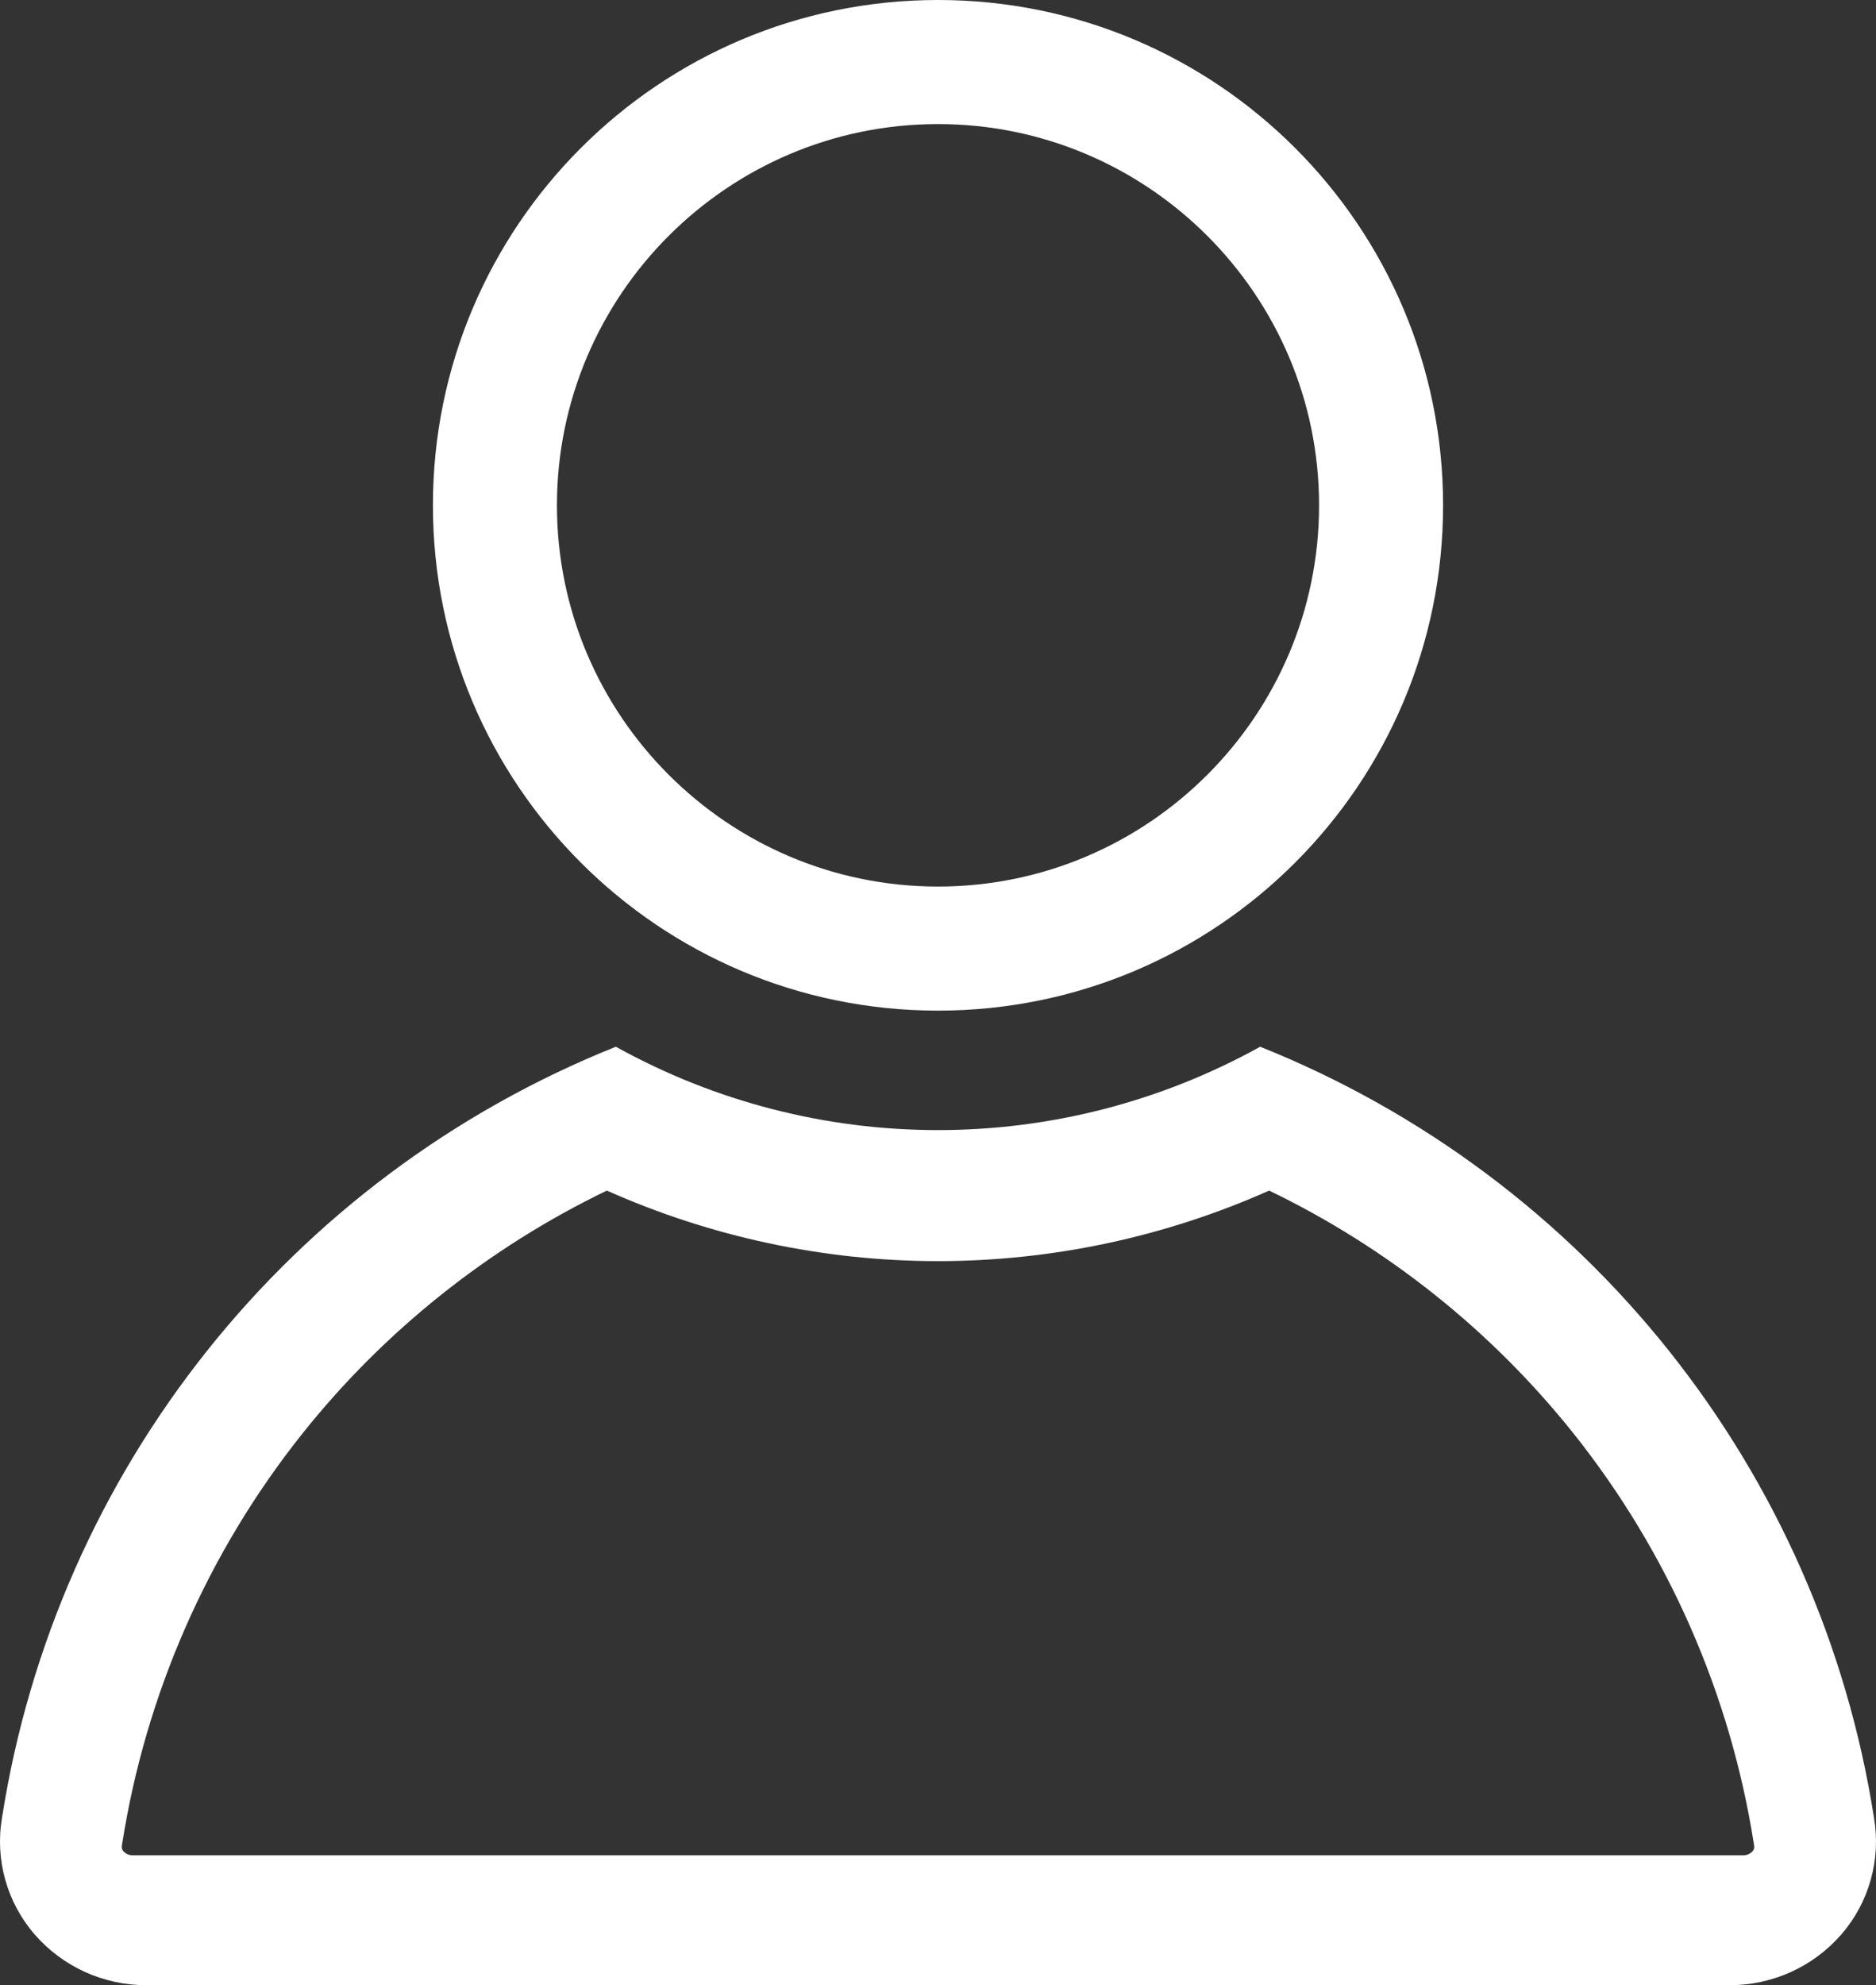
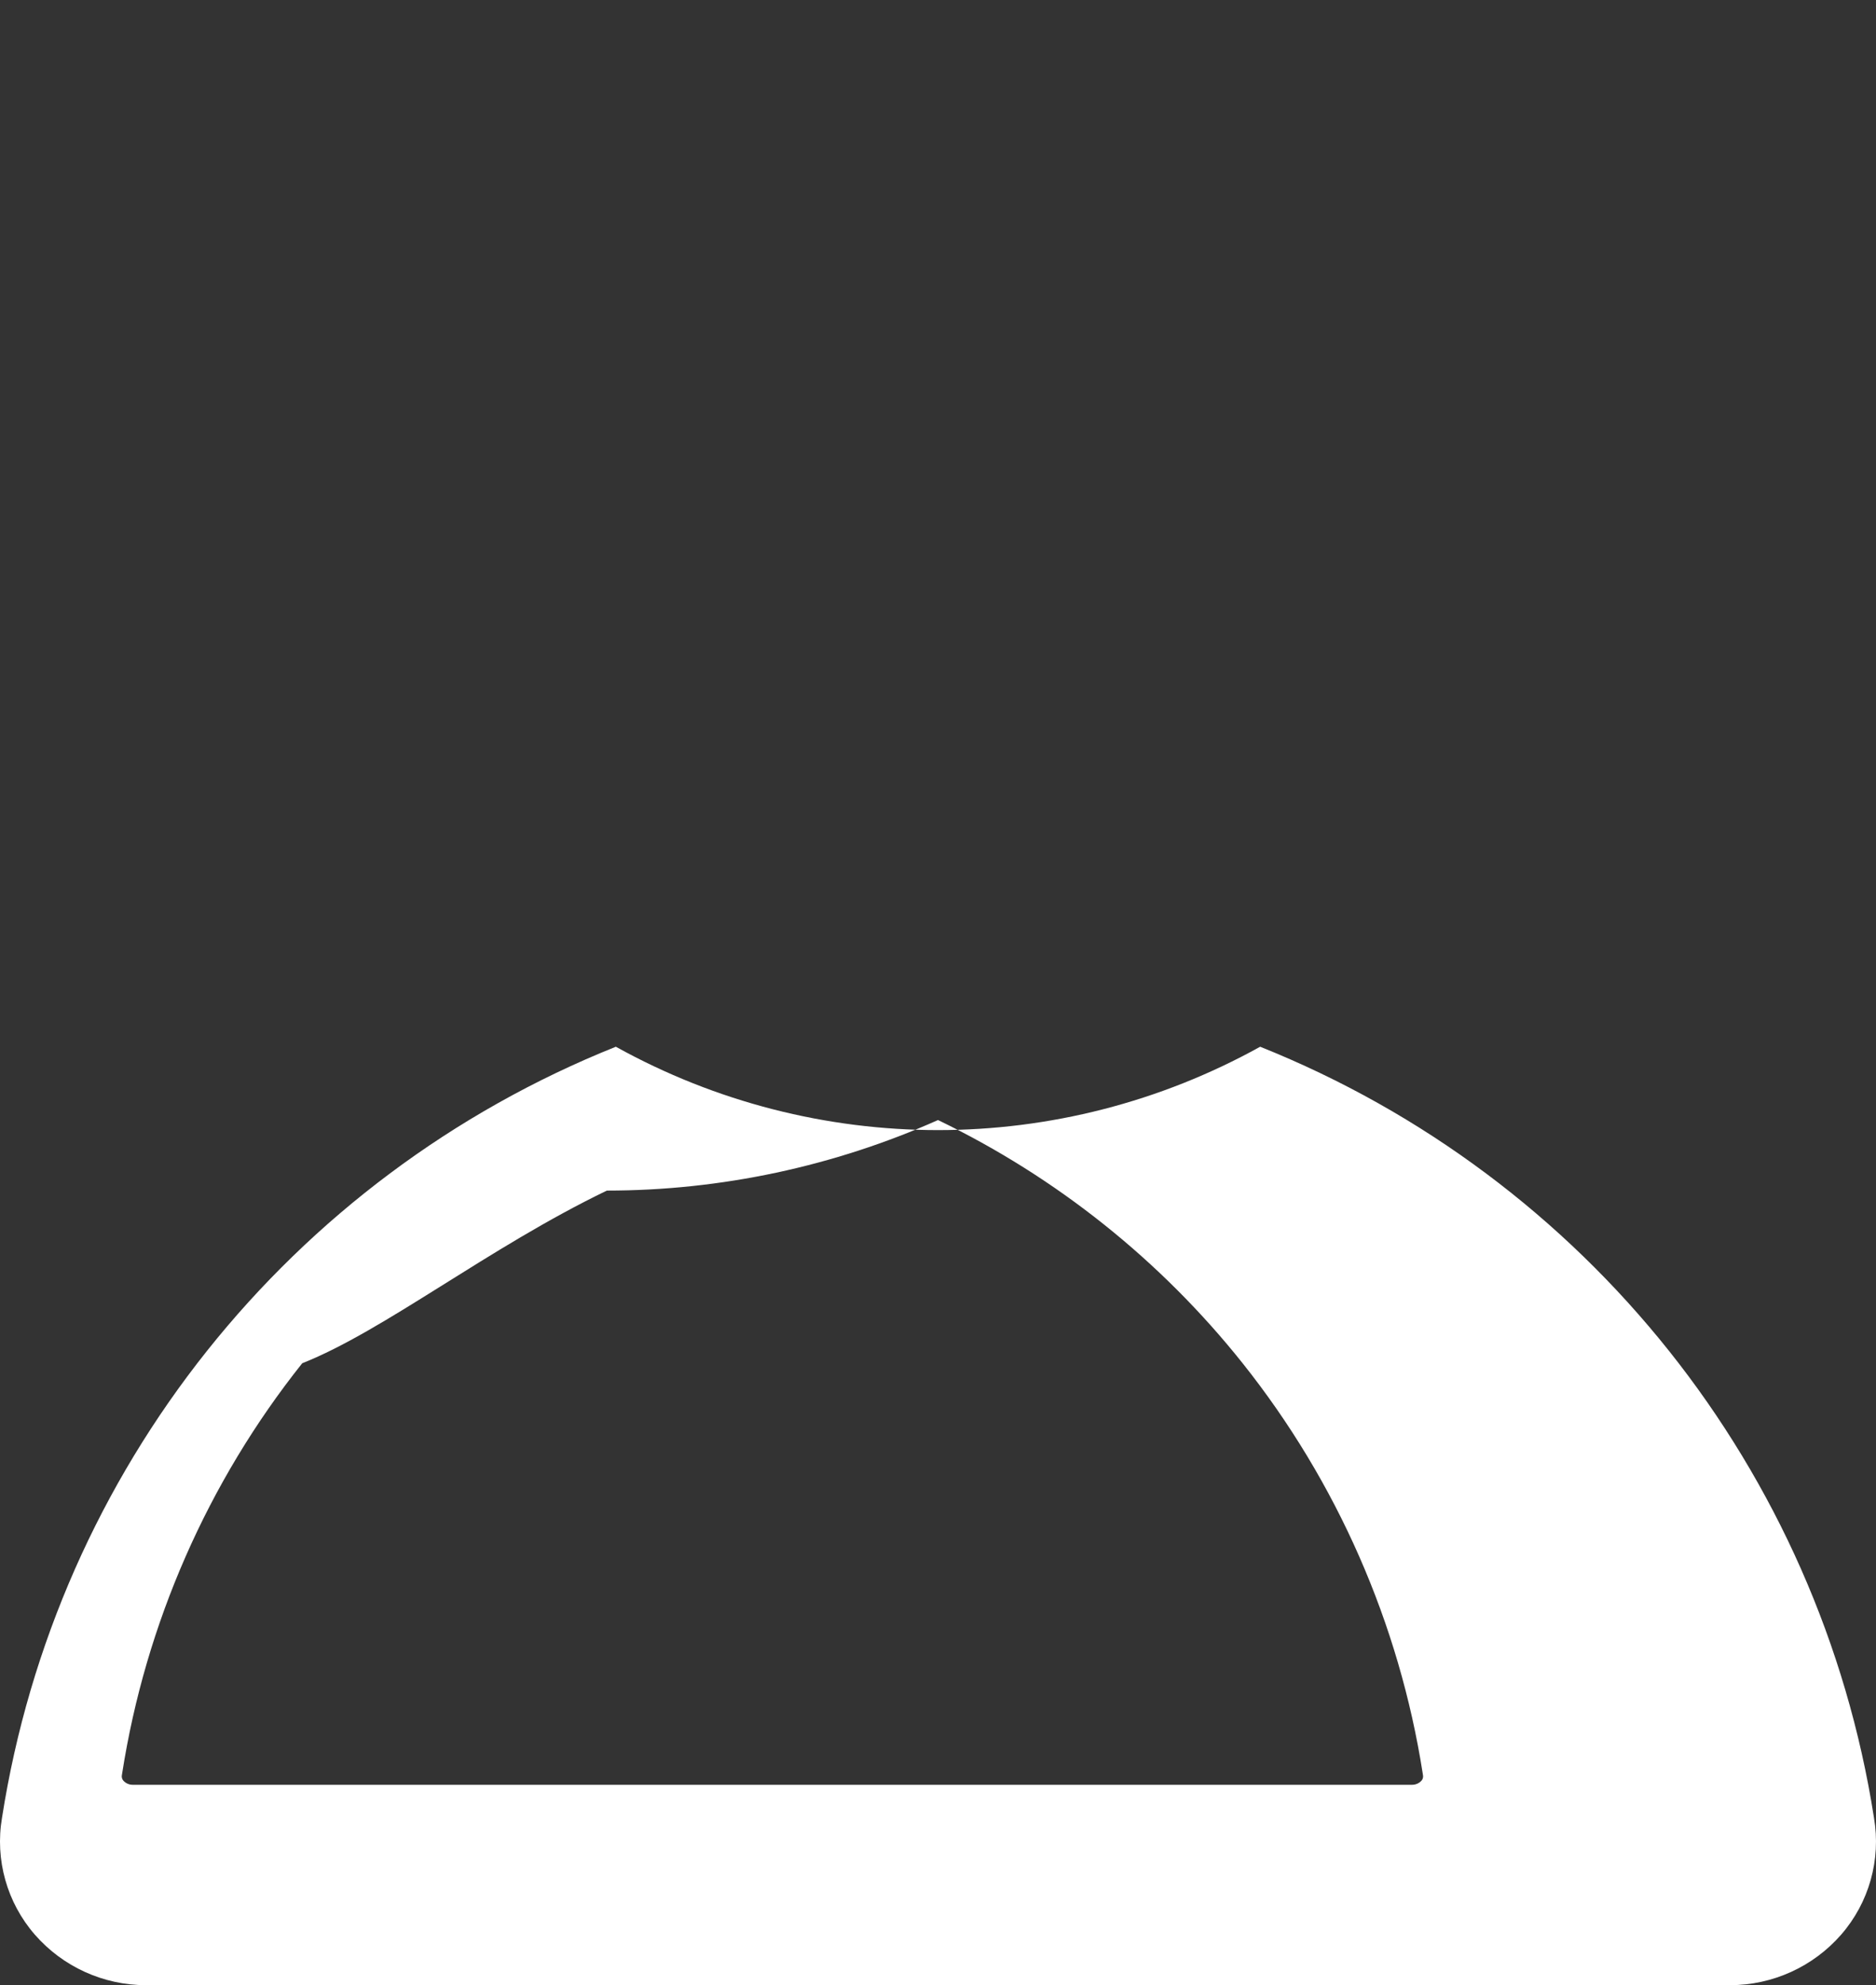
<svg xmlns="http://www.w3.org/2000/svg" id="Ebene_1" x="0px" y="0px" width="416px" height="440.002px" viewBox="0 0 416 440.002" xml:space="preserve">
  <rect x="0" y="0" width="416" height="440.002" fill="#333333" stroke="none" />
  <g>
-     <path fill="#FFFFFF" d="M208.001,27.5c46.592,0,84.5,37.906,84.5,84.5s-37.908,84.5-84.5,84.5c-46.594,0-84.5-37.906-84.5-84.5  S161.407,27.5,208.001,27.5 M208.001,0C146.145,0,96,50.144,96,112c0,61.856,50.144,112,112,112c61.854,0,112-50.145,112-112  C320.001,50.144,269.857,0,208.001,0L208.001,0z" />
-   </g>
+     </g>
  <g>
-     <path fill="#FFFFFF" d="M134.57,263.886c23.045,10.265,48.141,15.635,73.431,15.635c25.291,0,50.391-5.372,73.432-15.635  c26.204,12.634,49.372,31.089,67.549,53.905c20.932,26.275,34.738,57.711,39.931,90.902l0.032,0.215l0.035,0.209  c0.072,0.428-0.049,0.858-0.309,1.157c-0.523,0.597-1.28,0.941-2.092,0.945h-0.021h-0.064H29.506H29.47h-0.059  c-0.796,0-1.553-0.345-2.057-0.916c-0.286-0.326-0.405-0.758-0.333-1.187l0.036-0.207l0.033-0.215  c5.19-33.194,18.998-64.629,39.928-90.902C85.193,294.976,108.361,276.519,134.57,263.886 M279.441,232.001  c-22.221,12.319-46.83,18.479-71.439,18.479c-24.61,0-49.221-6.16-71.44-18.479C64.215,260.953,12.488,325.894,0.448,402.882  c-1.588,9.293,1.086,18.813,7.279,25.921c6.213,7.116,15.199,11.199,24.643,11.199c0.031,0,0.063,0,0.094,0h351.072  c0.029,0,0.06,0,0.089,0c9.444,0,18.434-4.082,24.647-11.199c6.192-7.108,8.867-16.628,7.278-25.921  C403.514,325.894,351.784,260.953,279.441,232.001L279.441,232.001z" />
+     <path fill="#FFFFFF" d="M134.57,263.886c25.291,0,50.391-5.372,73.432-15.635  c26.204,12.634,49.372,31.089,67.549,53.905c20.932,26.275,34.738,57.711,39.931,90.902l0.032,0.215l0.035,0.209  c0.072,0.428-0.049,0.858-0.309,1.157c-0.523,0.597-1.28,0.941-2.092,0.945h-0.021h-0.064H29.506H29.47h-0.059  c-0.796,0-1.553-0.345-2.057-0.916c-0.286-0.326-0.405-0.758-0.333-1.187l0.036-0.207l0.033-0.215  c5.19-33.194,18.998-64.629,39.928-90.902C85.193,294.976,108.361,276.519,134.57,263.886 M279.441,232.001  c-22.221,12.319-46.83,18.479-71.439,18.479c-24.61,0-49.221-6.16-71.44-18.479C64.215,260.953,12.488,325.894,0.448,402.882  c-1.588,9.293,1.086,18.813,7.279,25.921c6.213,7.116,15.199,11.199,24.643,11.199c0.031,0,0.063,0,0.094,0h351.072  c0.029,0,0.06,0,0.089,0c9.444,0,18.434-4.082,24.647-11.199c6.192-7.108,8.867-16.628,7.278-25.921  C403.514,325.894,351.784,260.953,279.441,232.001L279.441,232.001z" />
  </g>
</svg>